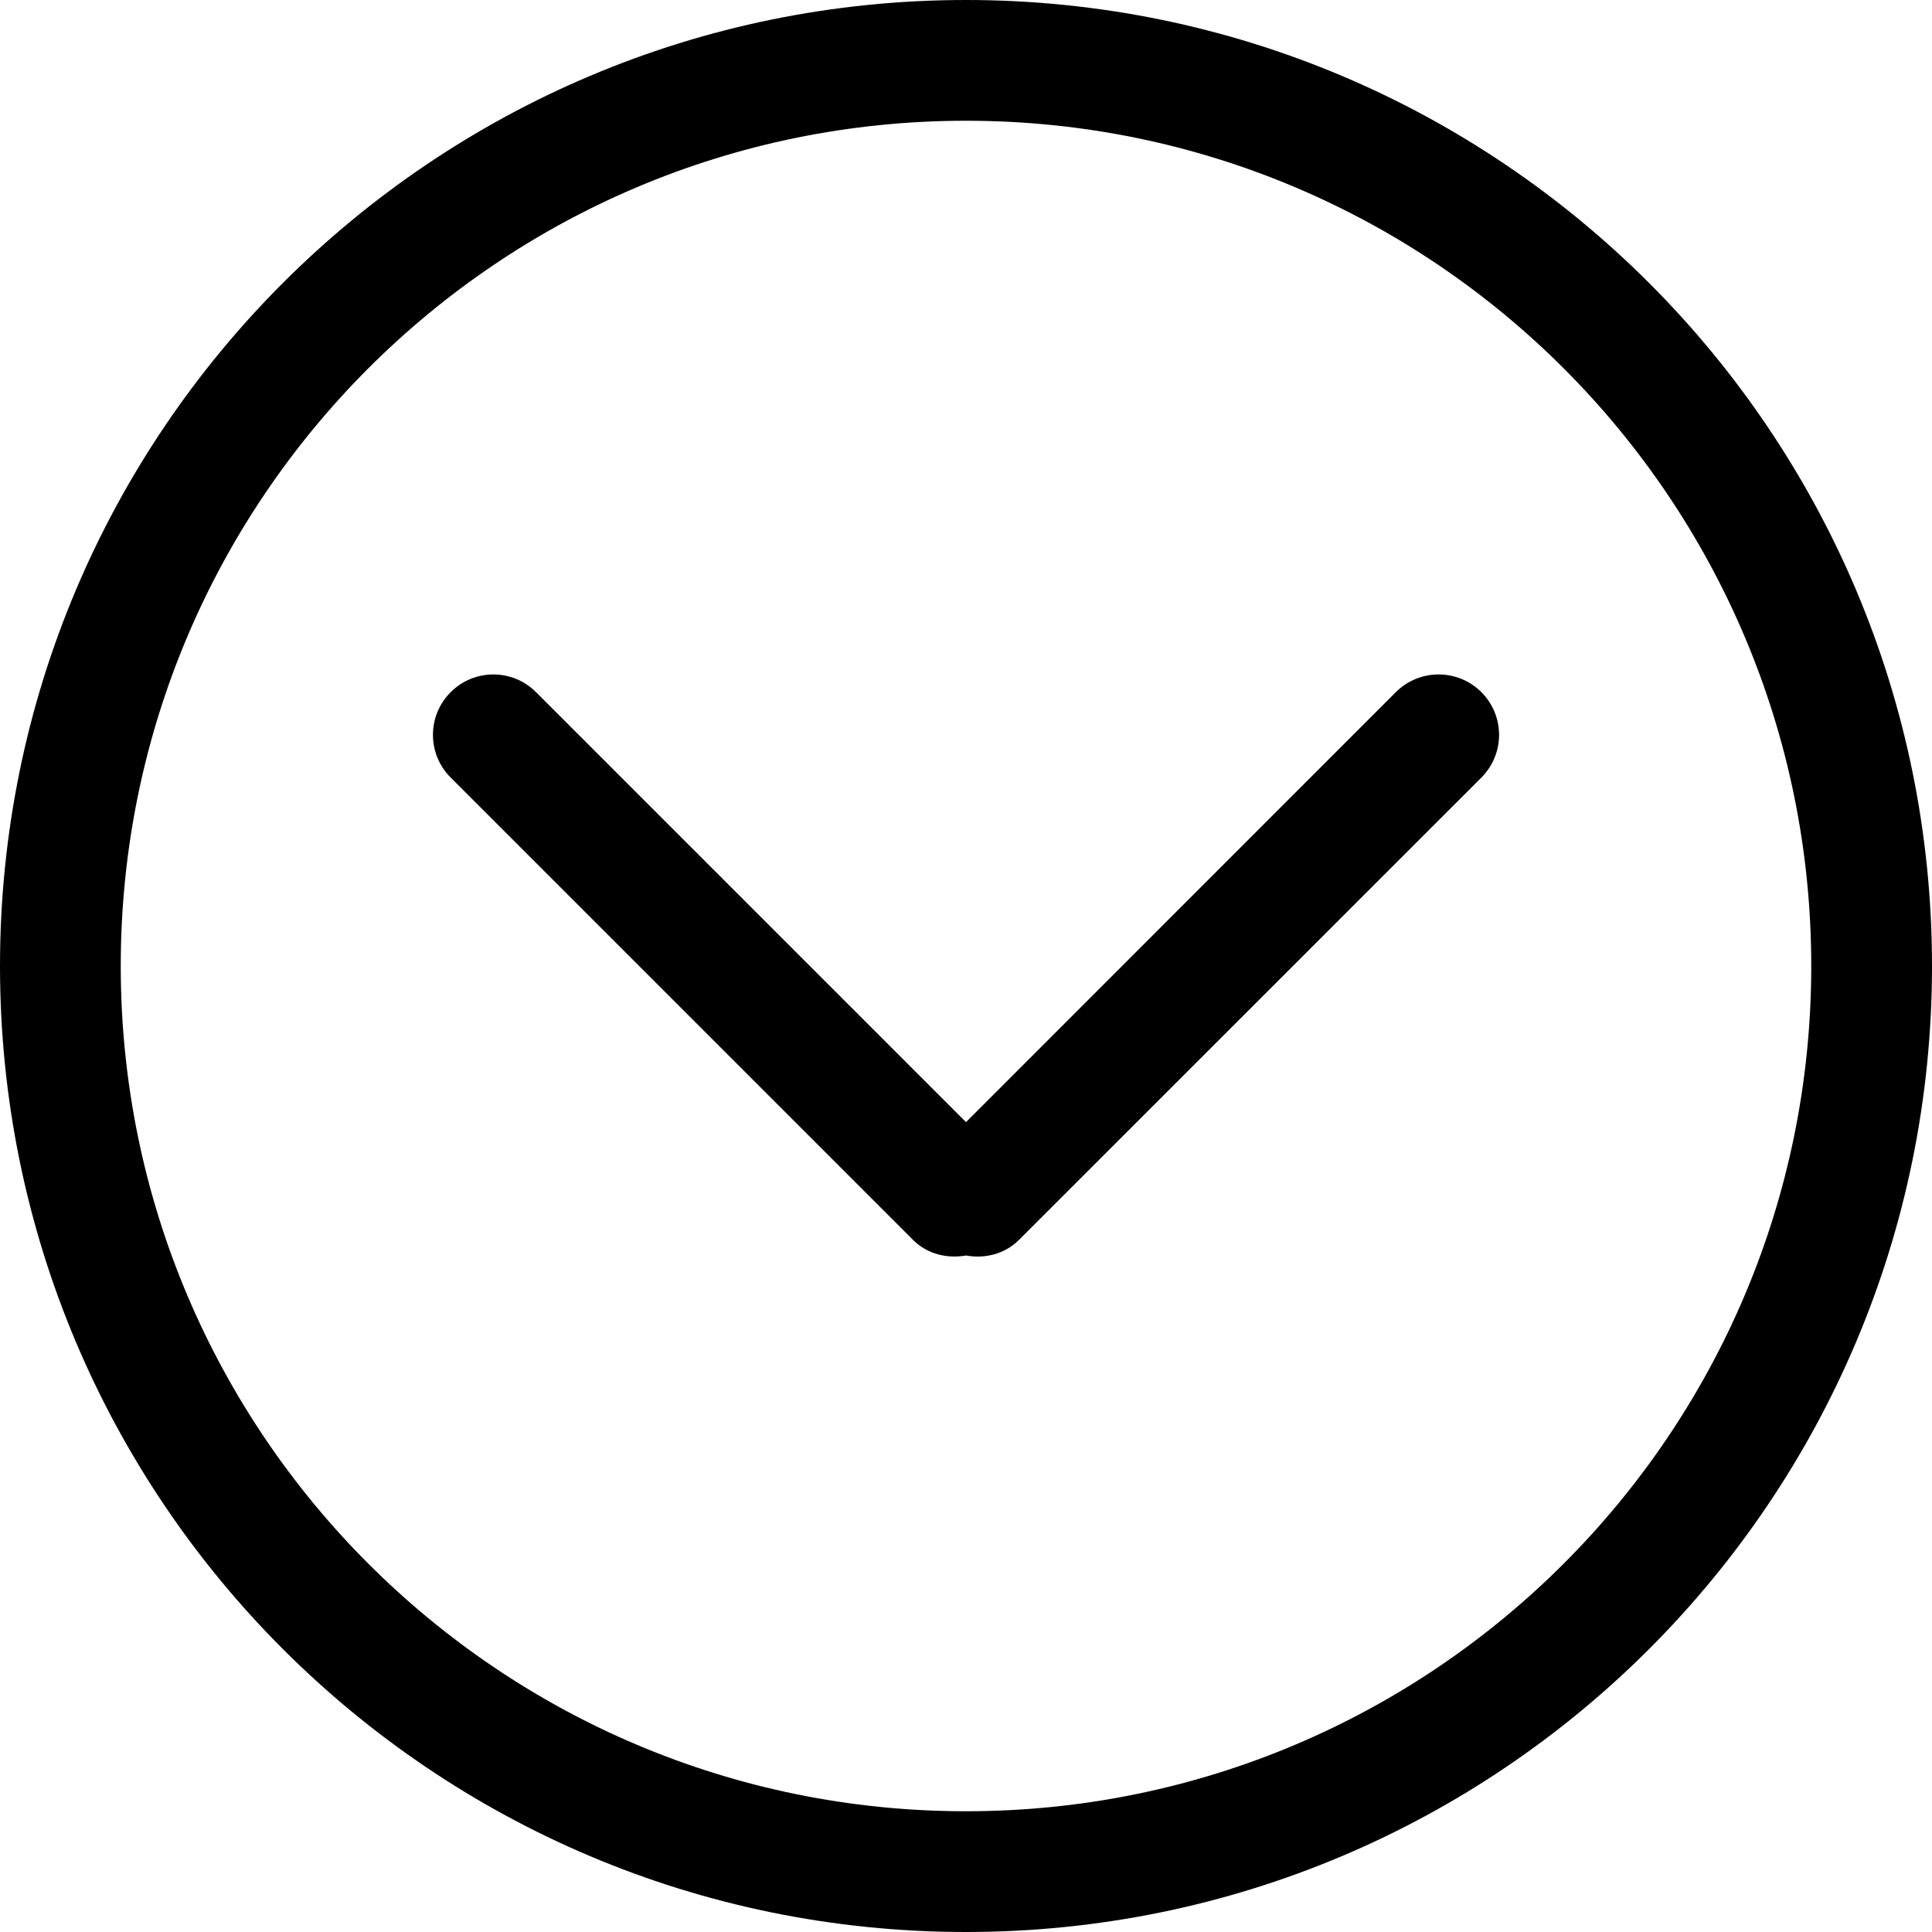
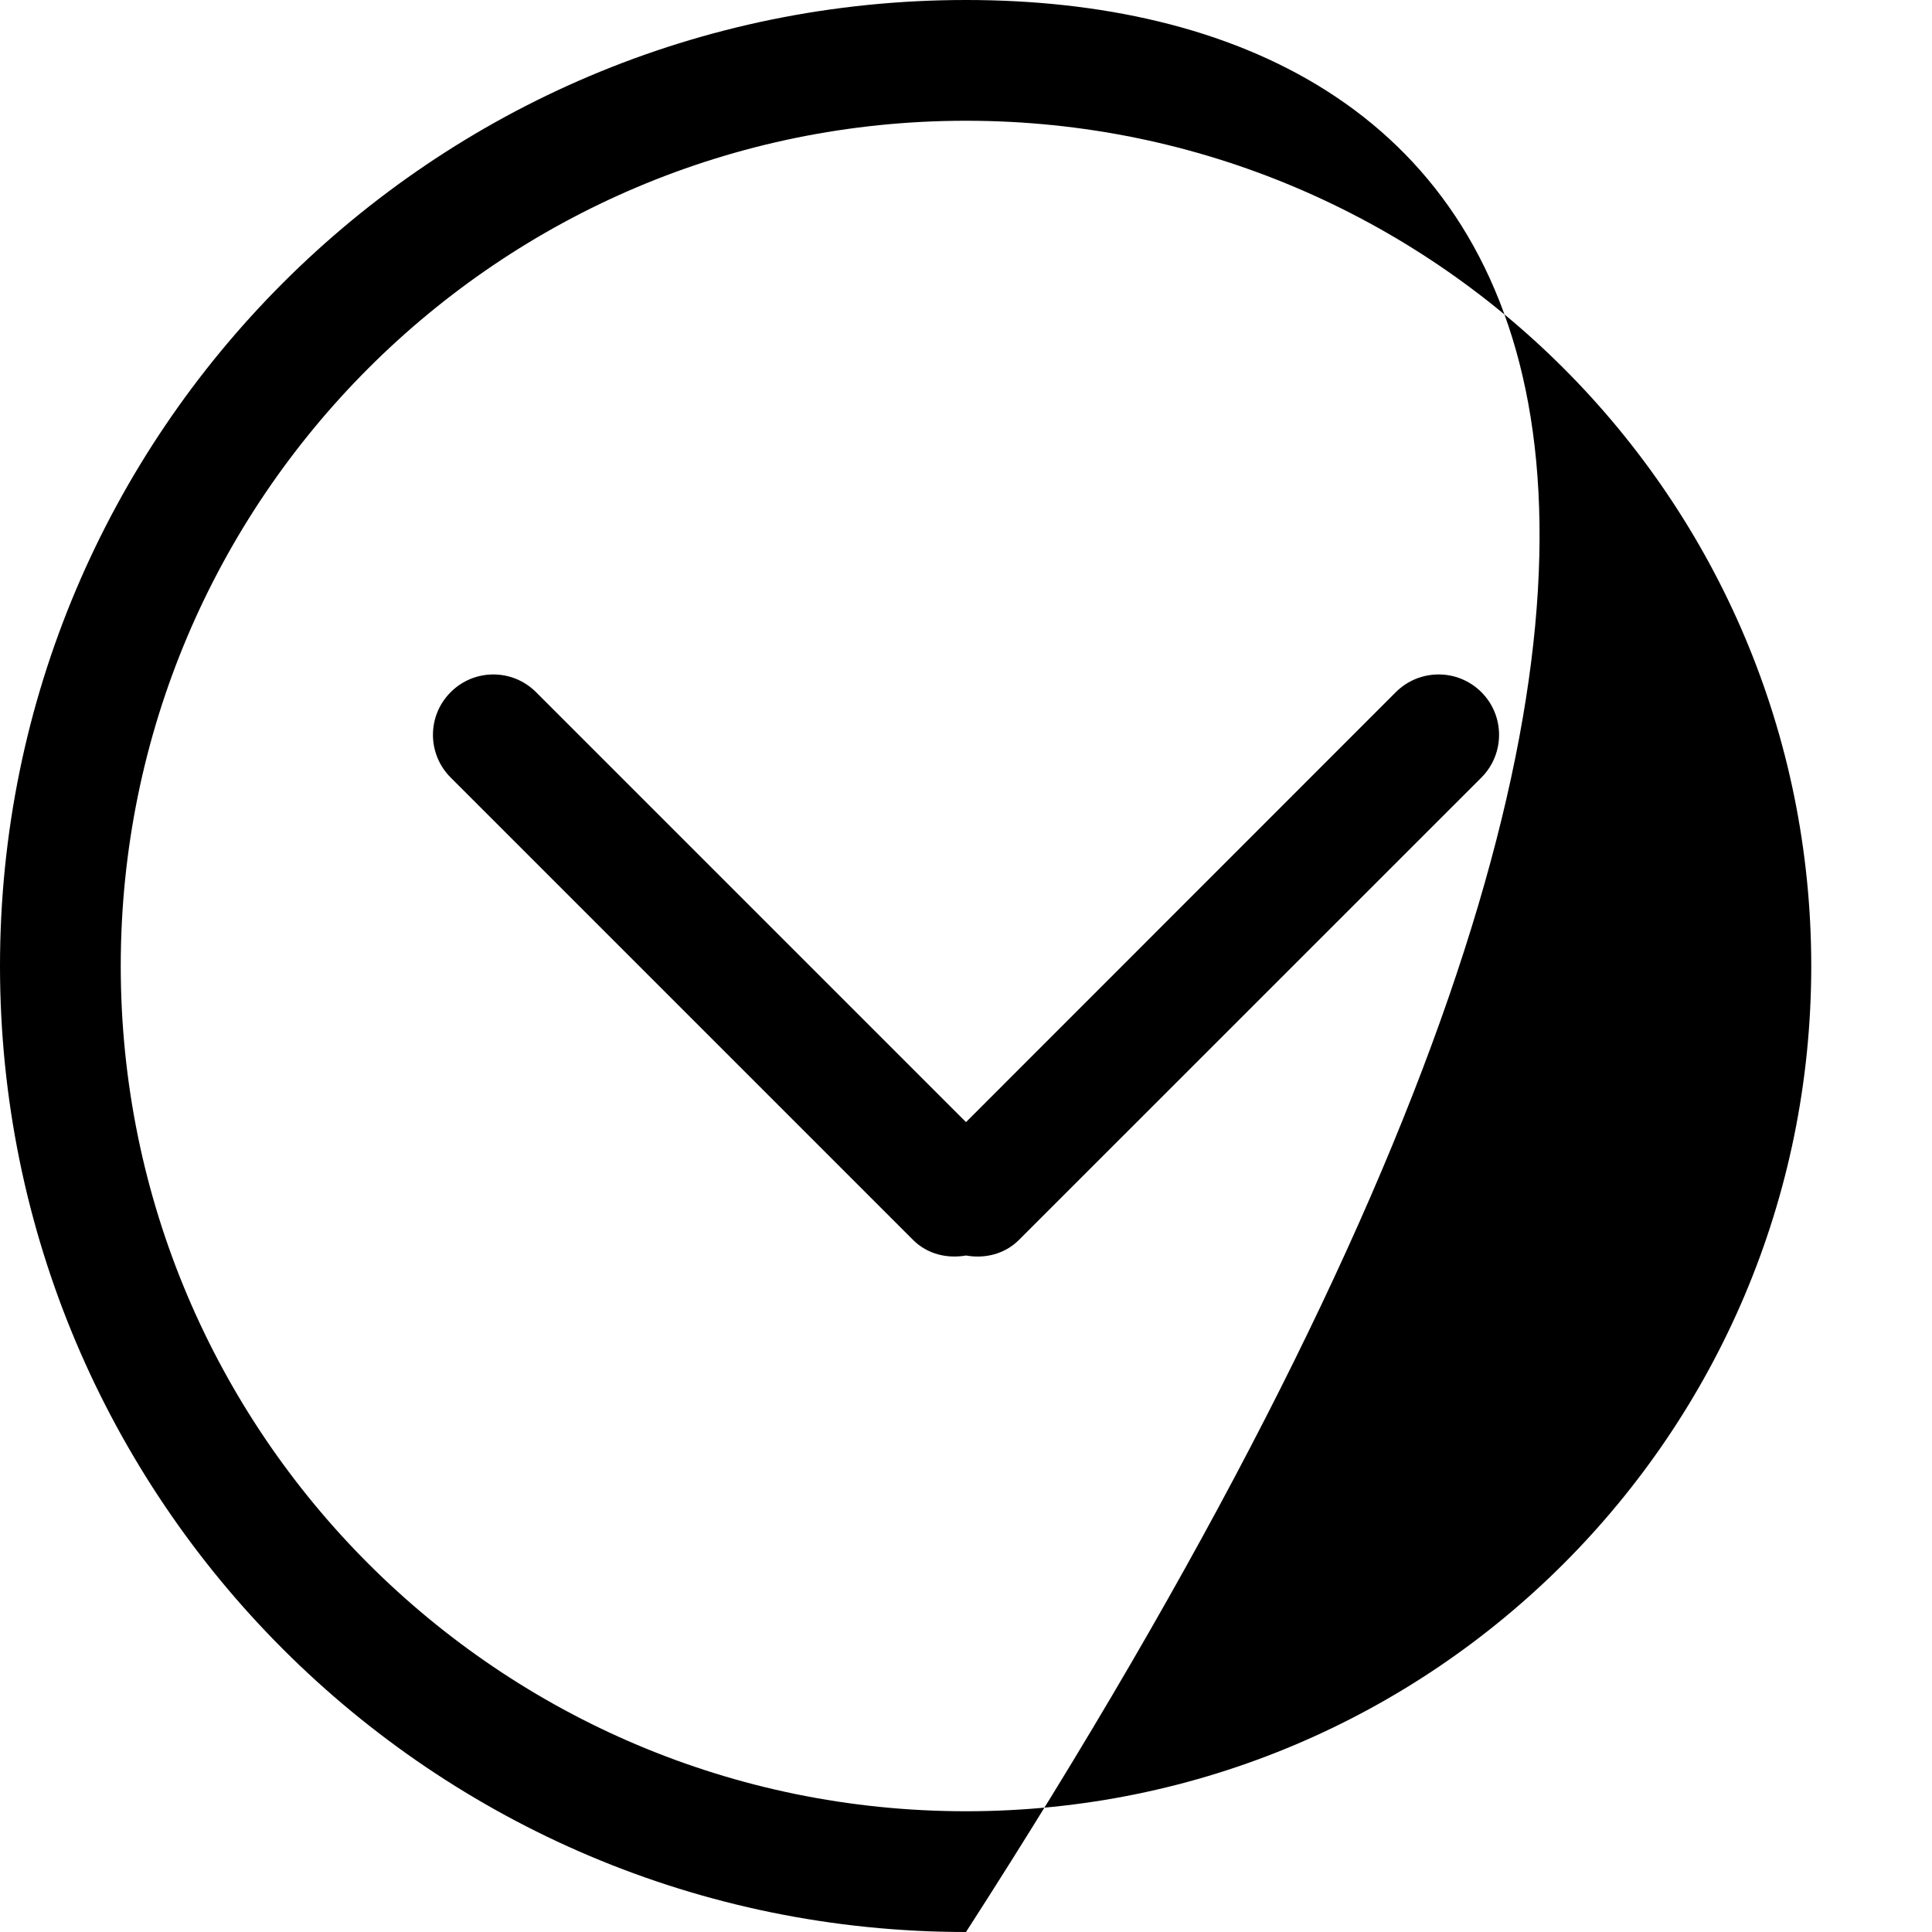
<svg xmlns="http://www.w3.org/2000/svg" xmlns:xlink="http://www.w3.org/1999/xlink" width="26px" height="26px" viewBox="0 0 26 26" version="1.1">
  <title>Angle Round Down</title>
  <desc>Created with Sketch.</desc>
  <defs>
-     <path d="M13,15.101 L7.214,9.315 C6.896,8.997 6.382,8.997 6.065,9.315 C5.747,9.632 5.747,10.146 6.065,10.464 L12.286,16.685 C12.481,16.88 12.747,16.94 13,16.896 C13.251,16.941 13.519,16.88 13.714,16.685 L19.936,10.464 C20.253,10.146 20.253,9.632 19.936,9.315 C19.618,8.997 19.104,8.997 18.785,9.314 L13,15.101 Z M0,13 C0,20.18 5.819,26 13,26 C20.181,26 26,20.179 26,13 C26,5.821 20.18,0 13,0 C5.82,0 0,5.82 0,13 Z M1.625,13 C1.625,6.718 6.718,1.625 13,1.625 C19.282,1.625 24.375,6.718 24.375,13 C24.375,19.282 19.282,24.375 13,24.375 C6.718,24.375 1.625,19.282 1.625,13 Z" id="path-1" />
+     <path d="M13,15.101 L7.214,9.315 C6.896,8.997 6.382,8.997 6.065,9.315 C5.747,9.632 5.747,10.146 6.065,10.464 L12.286,16.685 C12.481,16.88 12.747,16.94 13,16.896 C13.251,16.941 13.519,16.88 13.714,16.685 L19.936,10.464 C20.253,10.146 20.253,9.632 19.936,9.315 C19.618,8.997 19.104,8.997 18.785,9.314 L13,15.101 Z M0,13 C0,20.18 5.819,26 13,26 C26,5.821 20.18,0 13,0 C5.82,0 0,5.82 0,13 Z M1.625,13 C1.625,6.718 6.718,1.625 13,1.625 C19.282,1.625 24.375,6.718 24.375,13 C24.375,19.282 19.282,24.375 13,24.375 C6.718,24.375 1.625,19.282 1.625,13 Z" id="path-1" />
  </defs>
  <g id="Symbols" stroke="none" stroke-width="1" fill="none" fill-rule="evenodd">
    <g id="_directionals/Angles/Round-Outline-Down">
      <mask id="mask-2" fill="white">
        <use xlink:href="#path-1" />
      </mask>
      <use id="Angle-Round-Down" fill="#000000" xlink:href="#path-1" />
    </g>
  </g>
</svg>